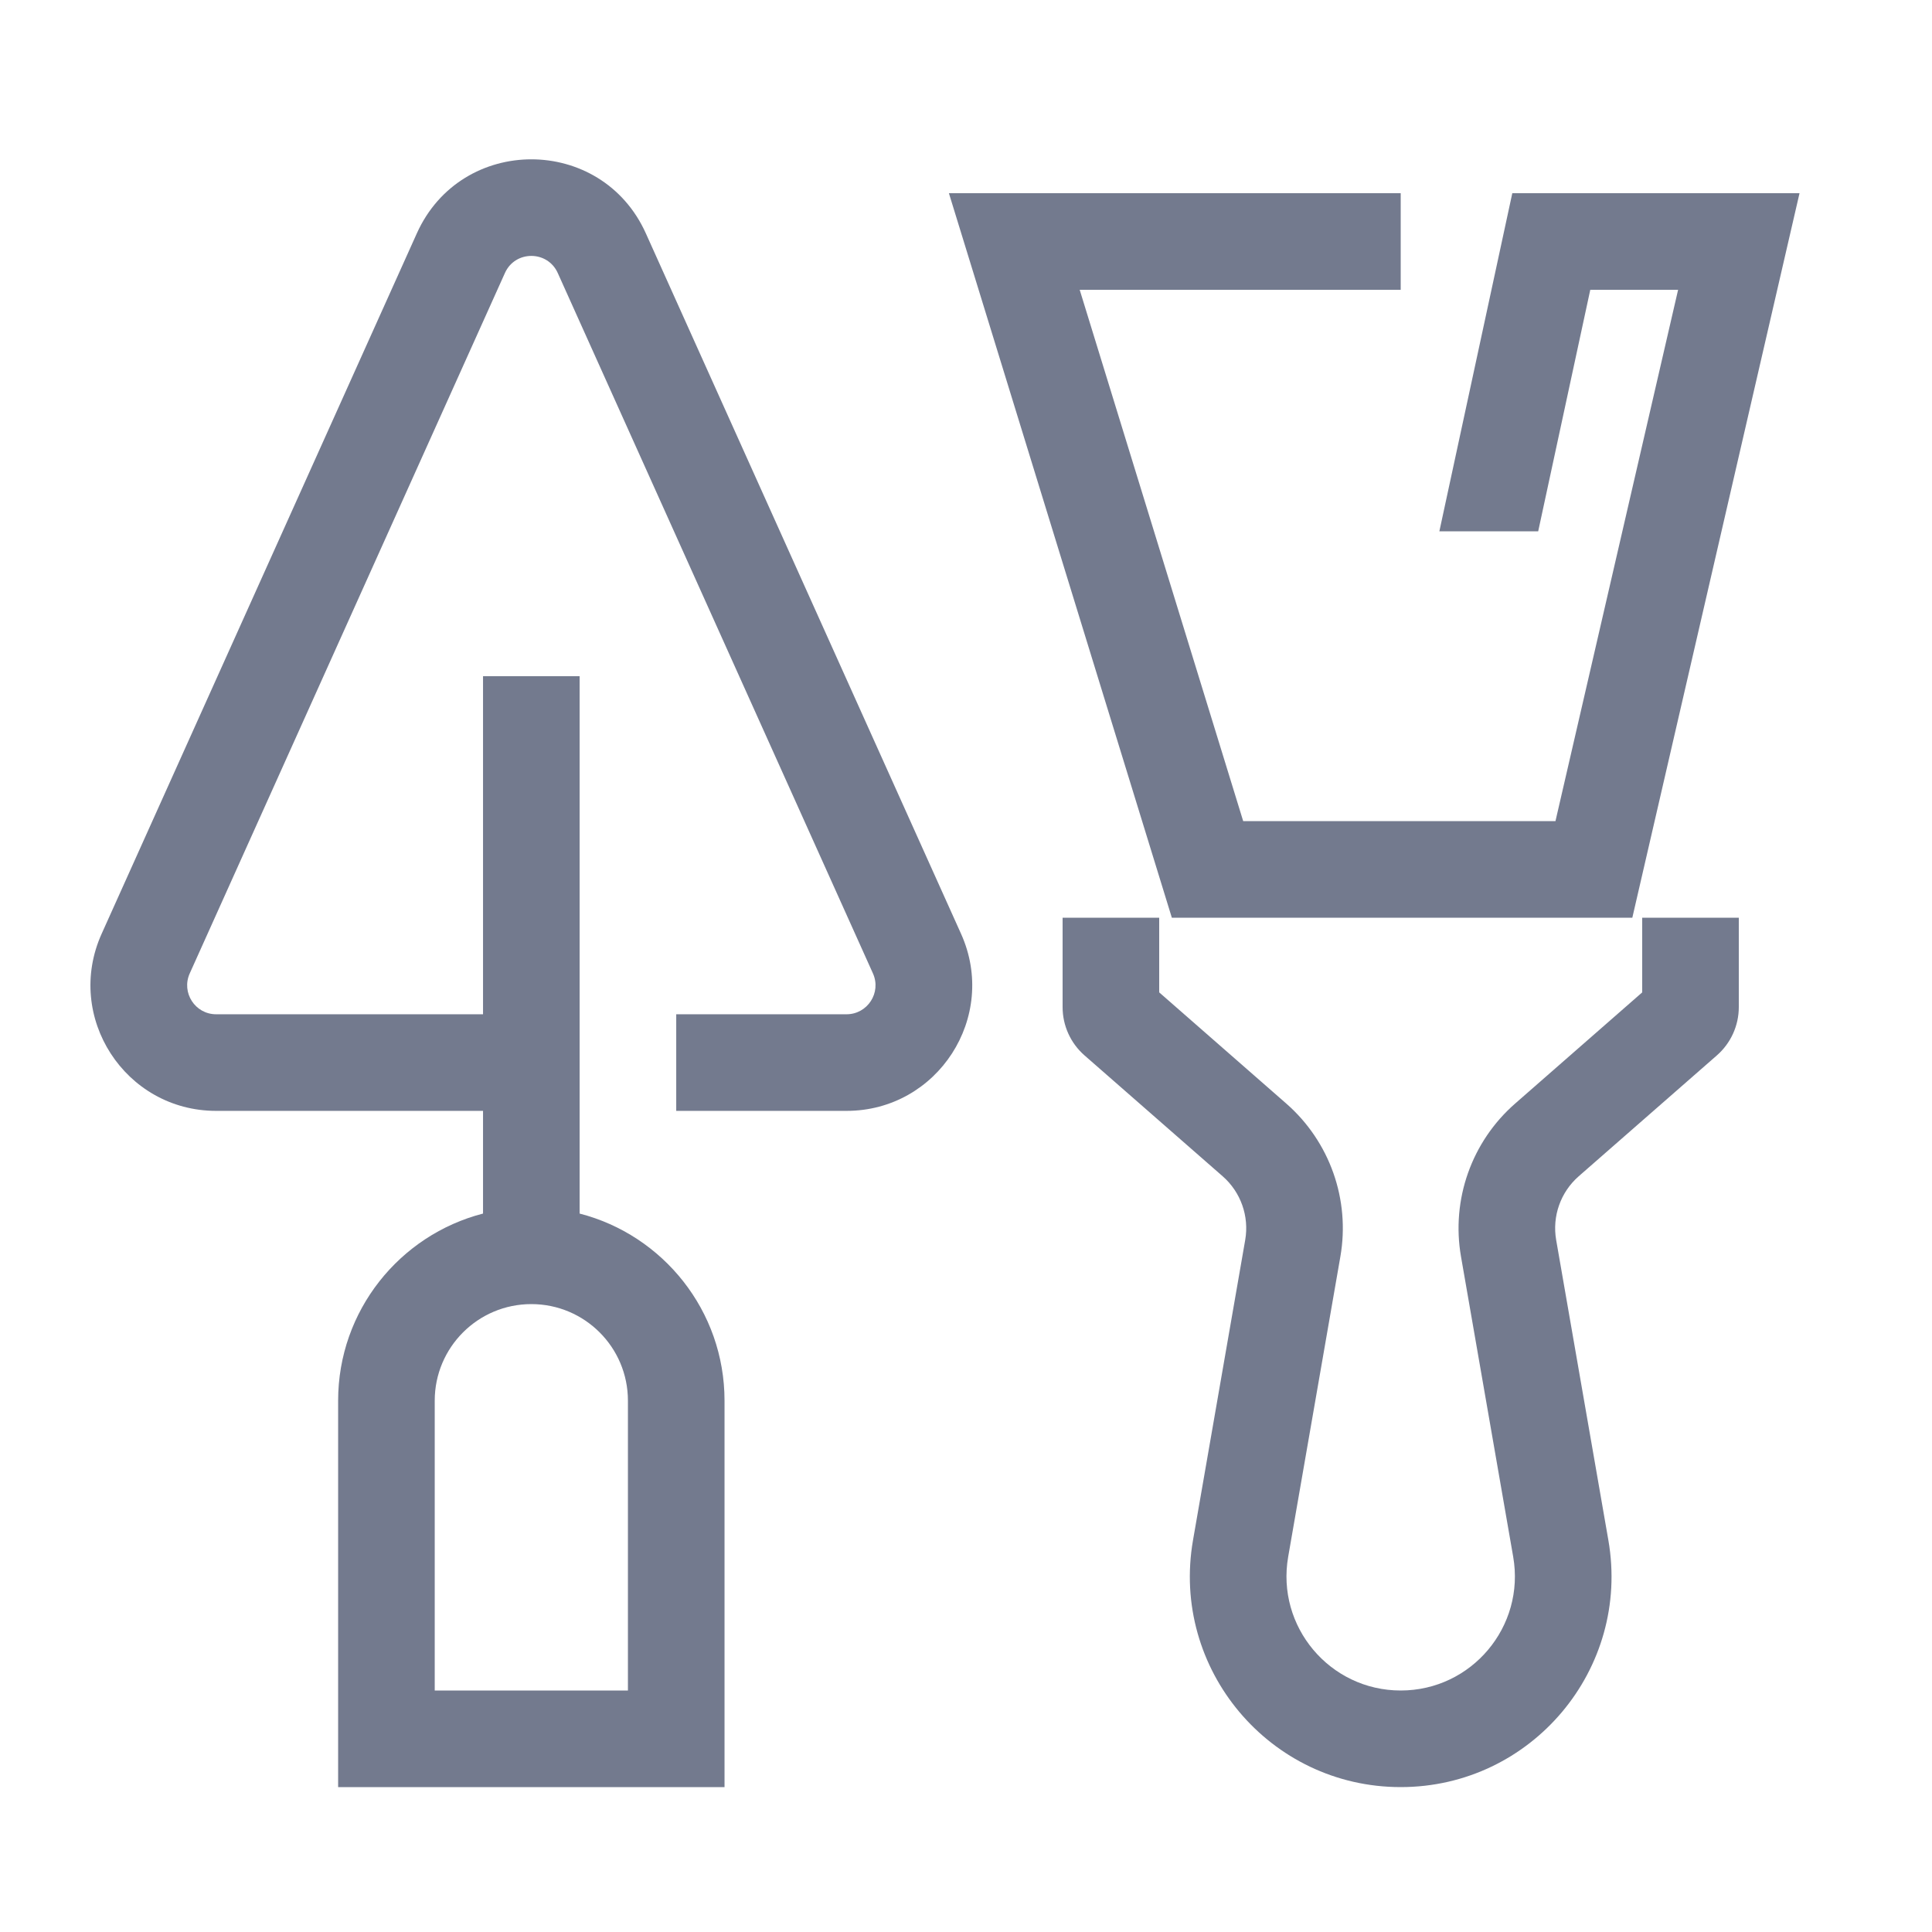
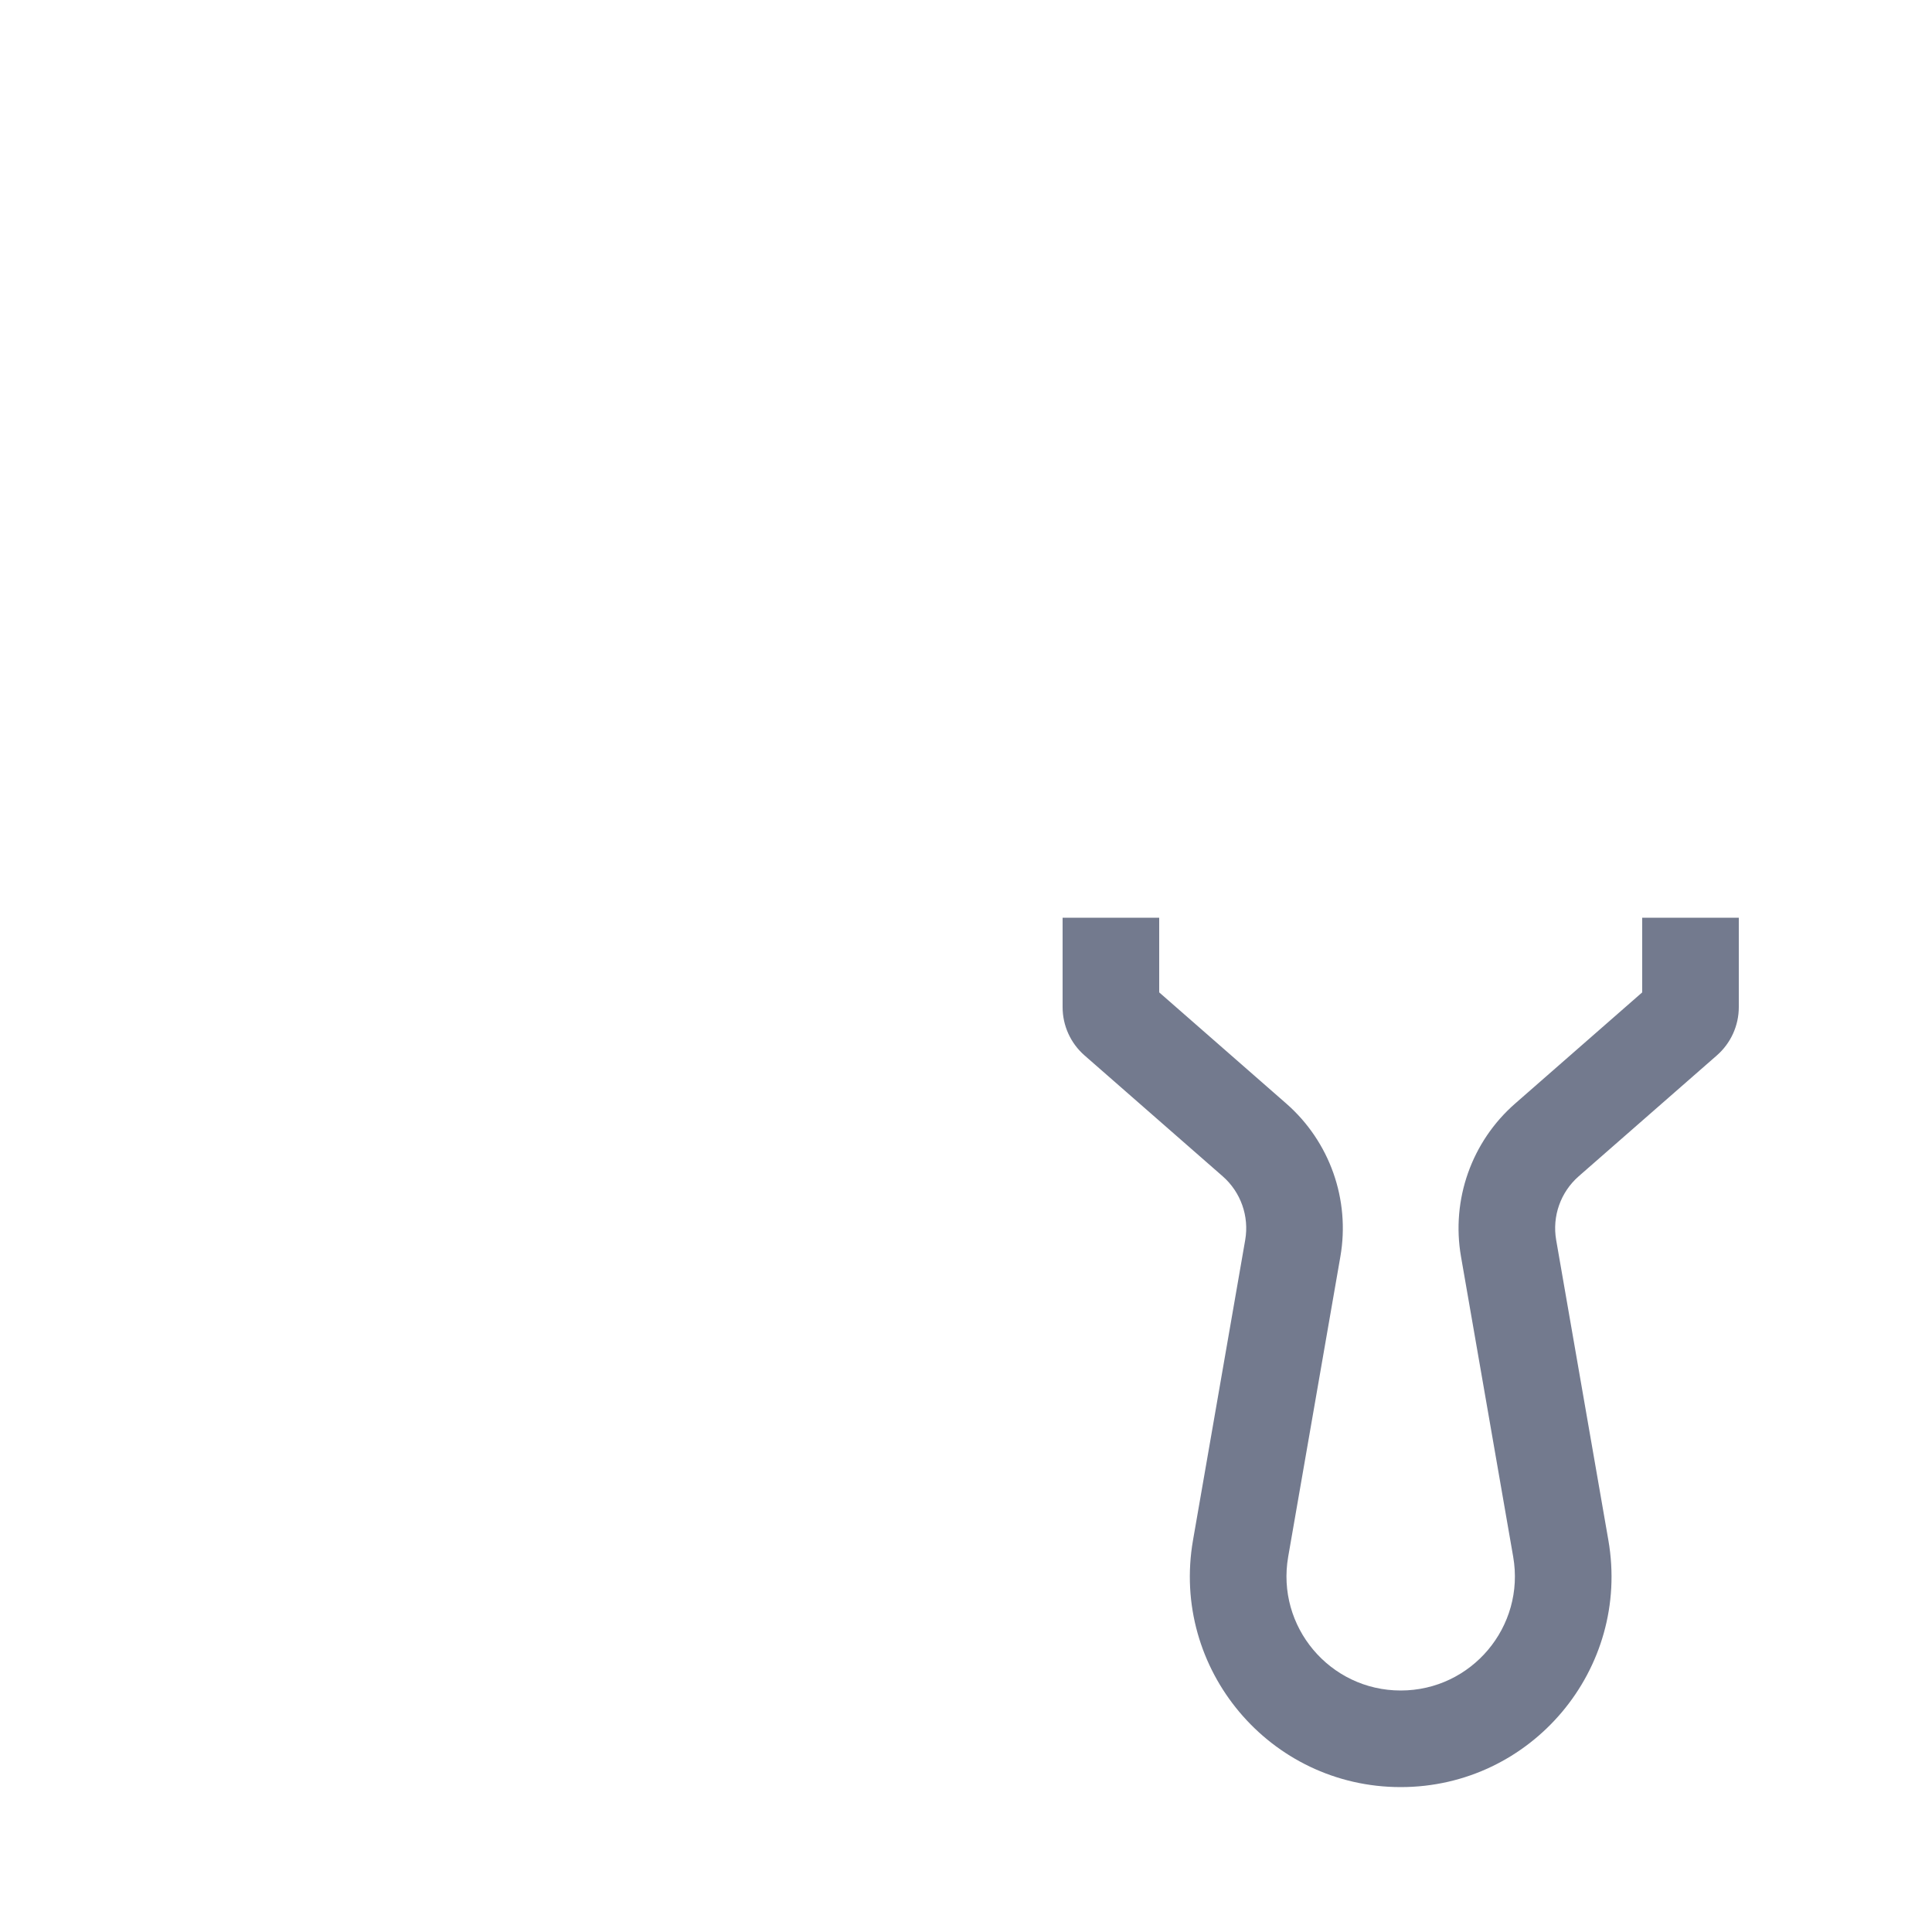
<svg xmlns="http://www.w3.org/2000/svg" width="72" height="72" viewBox="0 0 72 72" fill="none">
-   <path fill-rule="evenodd" clip-rule="evenodd" d="M15.534 8.697C17.189 5.018 22.413 5.018 24.069 8.697L35.815 34.799C37.209 37.896 34.943 41.399 31.547 41.399H25.201V37.799H31.547C32.331 37.799 32.854 36.991 32.532 36.276L20.786 10.174C20.404 9.325 19.198 9.325 18.817 10.174L7.071 36.276C6.749 36.991 7.272 37.799 8.055 37.799H18.001V25.2H21.601V45.226C24.707 46.026 27.001 48.845 27.001 52.2V66.6H12.601V52.2C12.601 48.845 14.896 46.026 18.001 45.226V41.399H8.055C4.659 41.399 2.394 37.896 3.788 34.799L15.534 8.697ZM16.201 52.2C16.201 50.211 17.813 48.6 19.801 48.6C21.79 48.6 23.401 50.211 23.401 52.2V63H16.201V52.2Z" fill="#737A8E" />
  <path d="M59.939 57.398C60.775 62.203 57.077 66.6 52.2 66.6C47.323 66.6 43.624 62.203 44.46 57.398L46.405 46.212C46.559 45.328 46.241 44.428 45.566 43.837L40.416 39.331C39.897 38.877 39.6 38.222 39.6 37.532V34.2H43.2V36.983L47.937 41.128C49.557 42.546 50.321 44.707 49.952 46.828L48.007 58.015C47.554 60.618 49.558 63 52.2 63C54.842 63 56.845 60.618 56.392 58.015L54.447 46.828C54.078 44.707 54.842 42.546 56.463 41.128L61.2 36.983V34.2H64.8V37.532C64.8 38.222 64.502 38.877 63.983 39.331L58.833 43.837C58.158 44.428 57.84 45.328 57.994 46.212L59.939 57.398Z" fill="#737A8E" />
-   <path d="M35.363 7.2H52.2V10.8H40.237L46.33 30.6H57.968L62.538 10.8H59.265L57.324 19.8H53.641L56.359 7.2H67.063L60.832 34.2H43.671L35.363 7.2Z" fill="#737A8E" />
</svg>